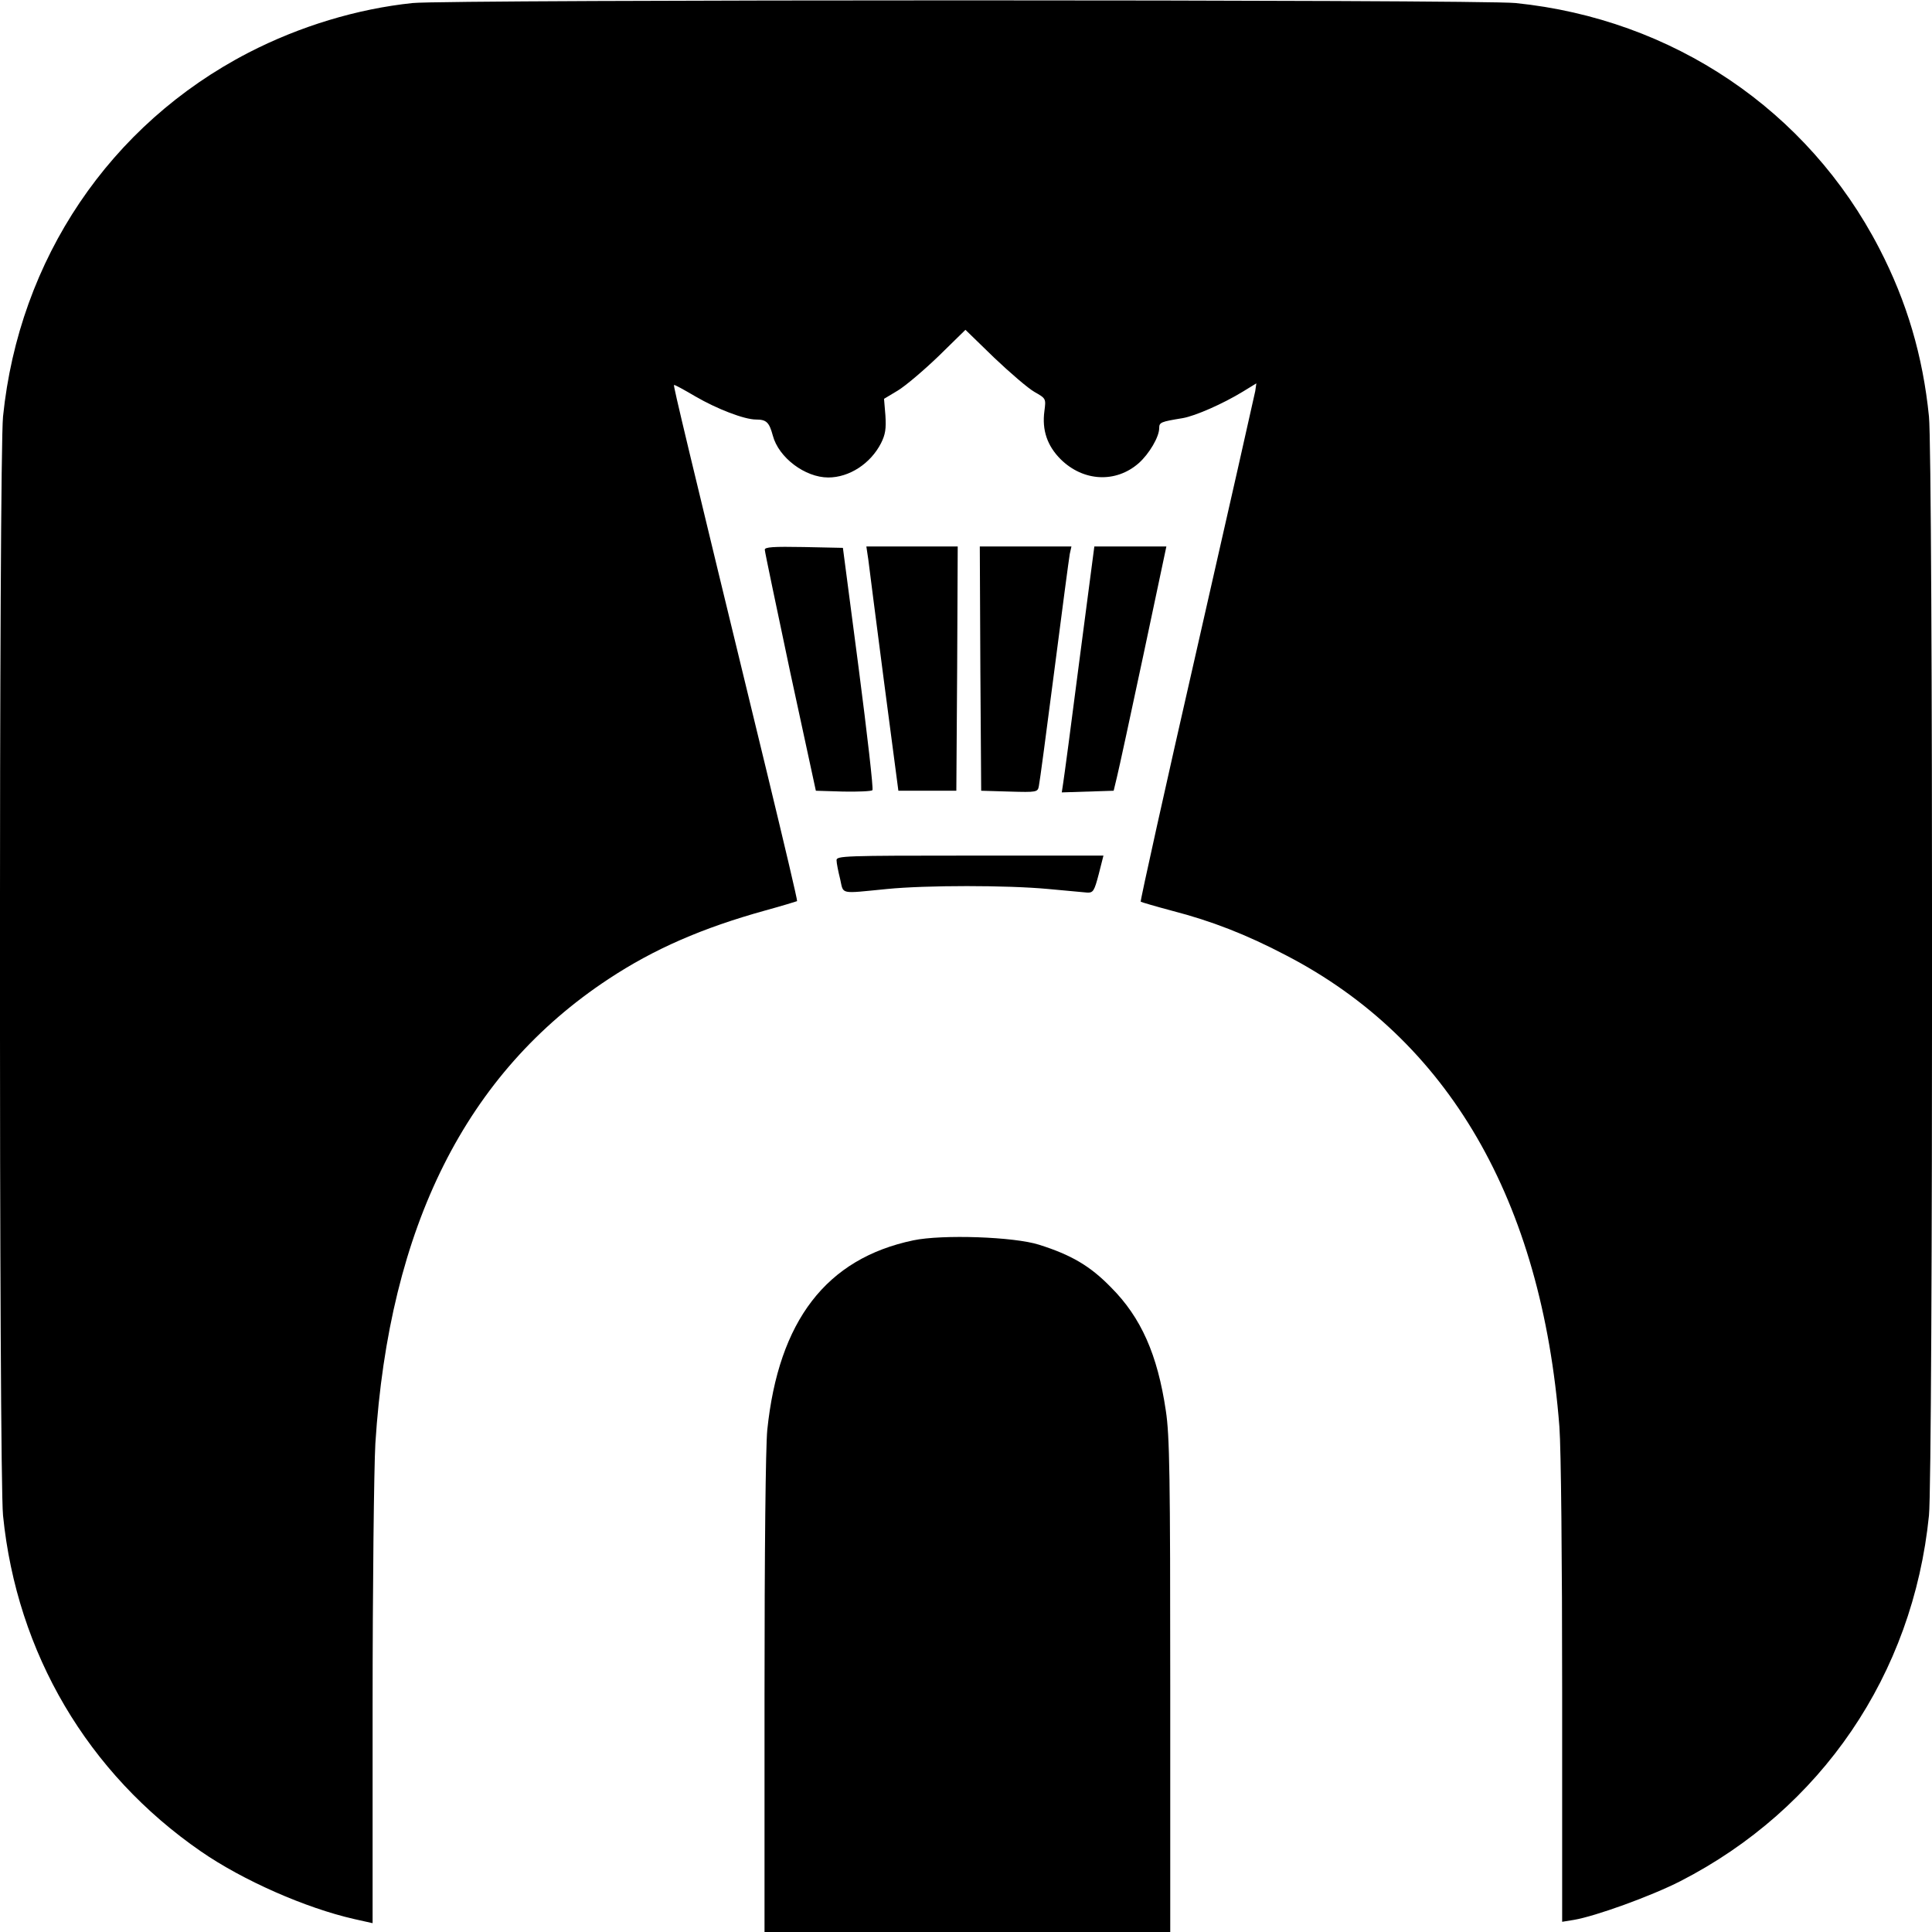
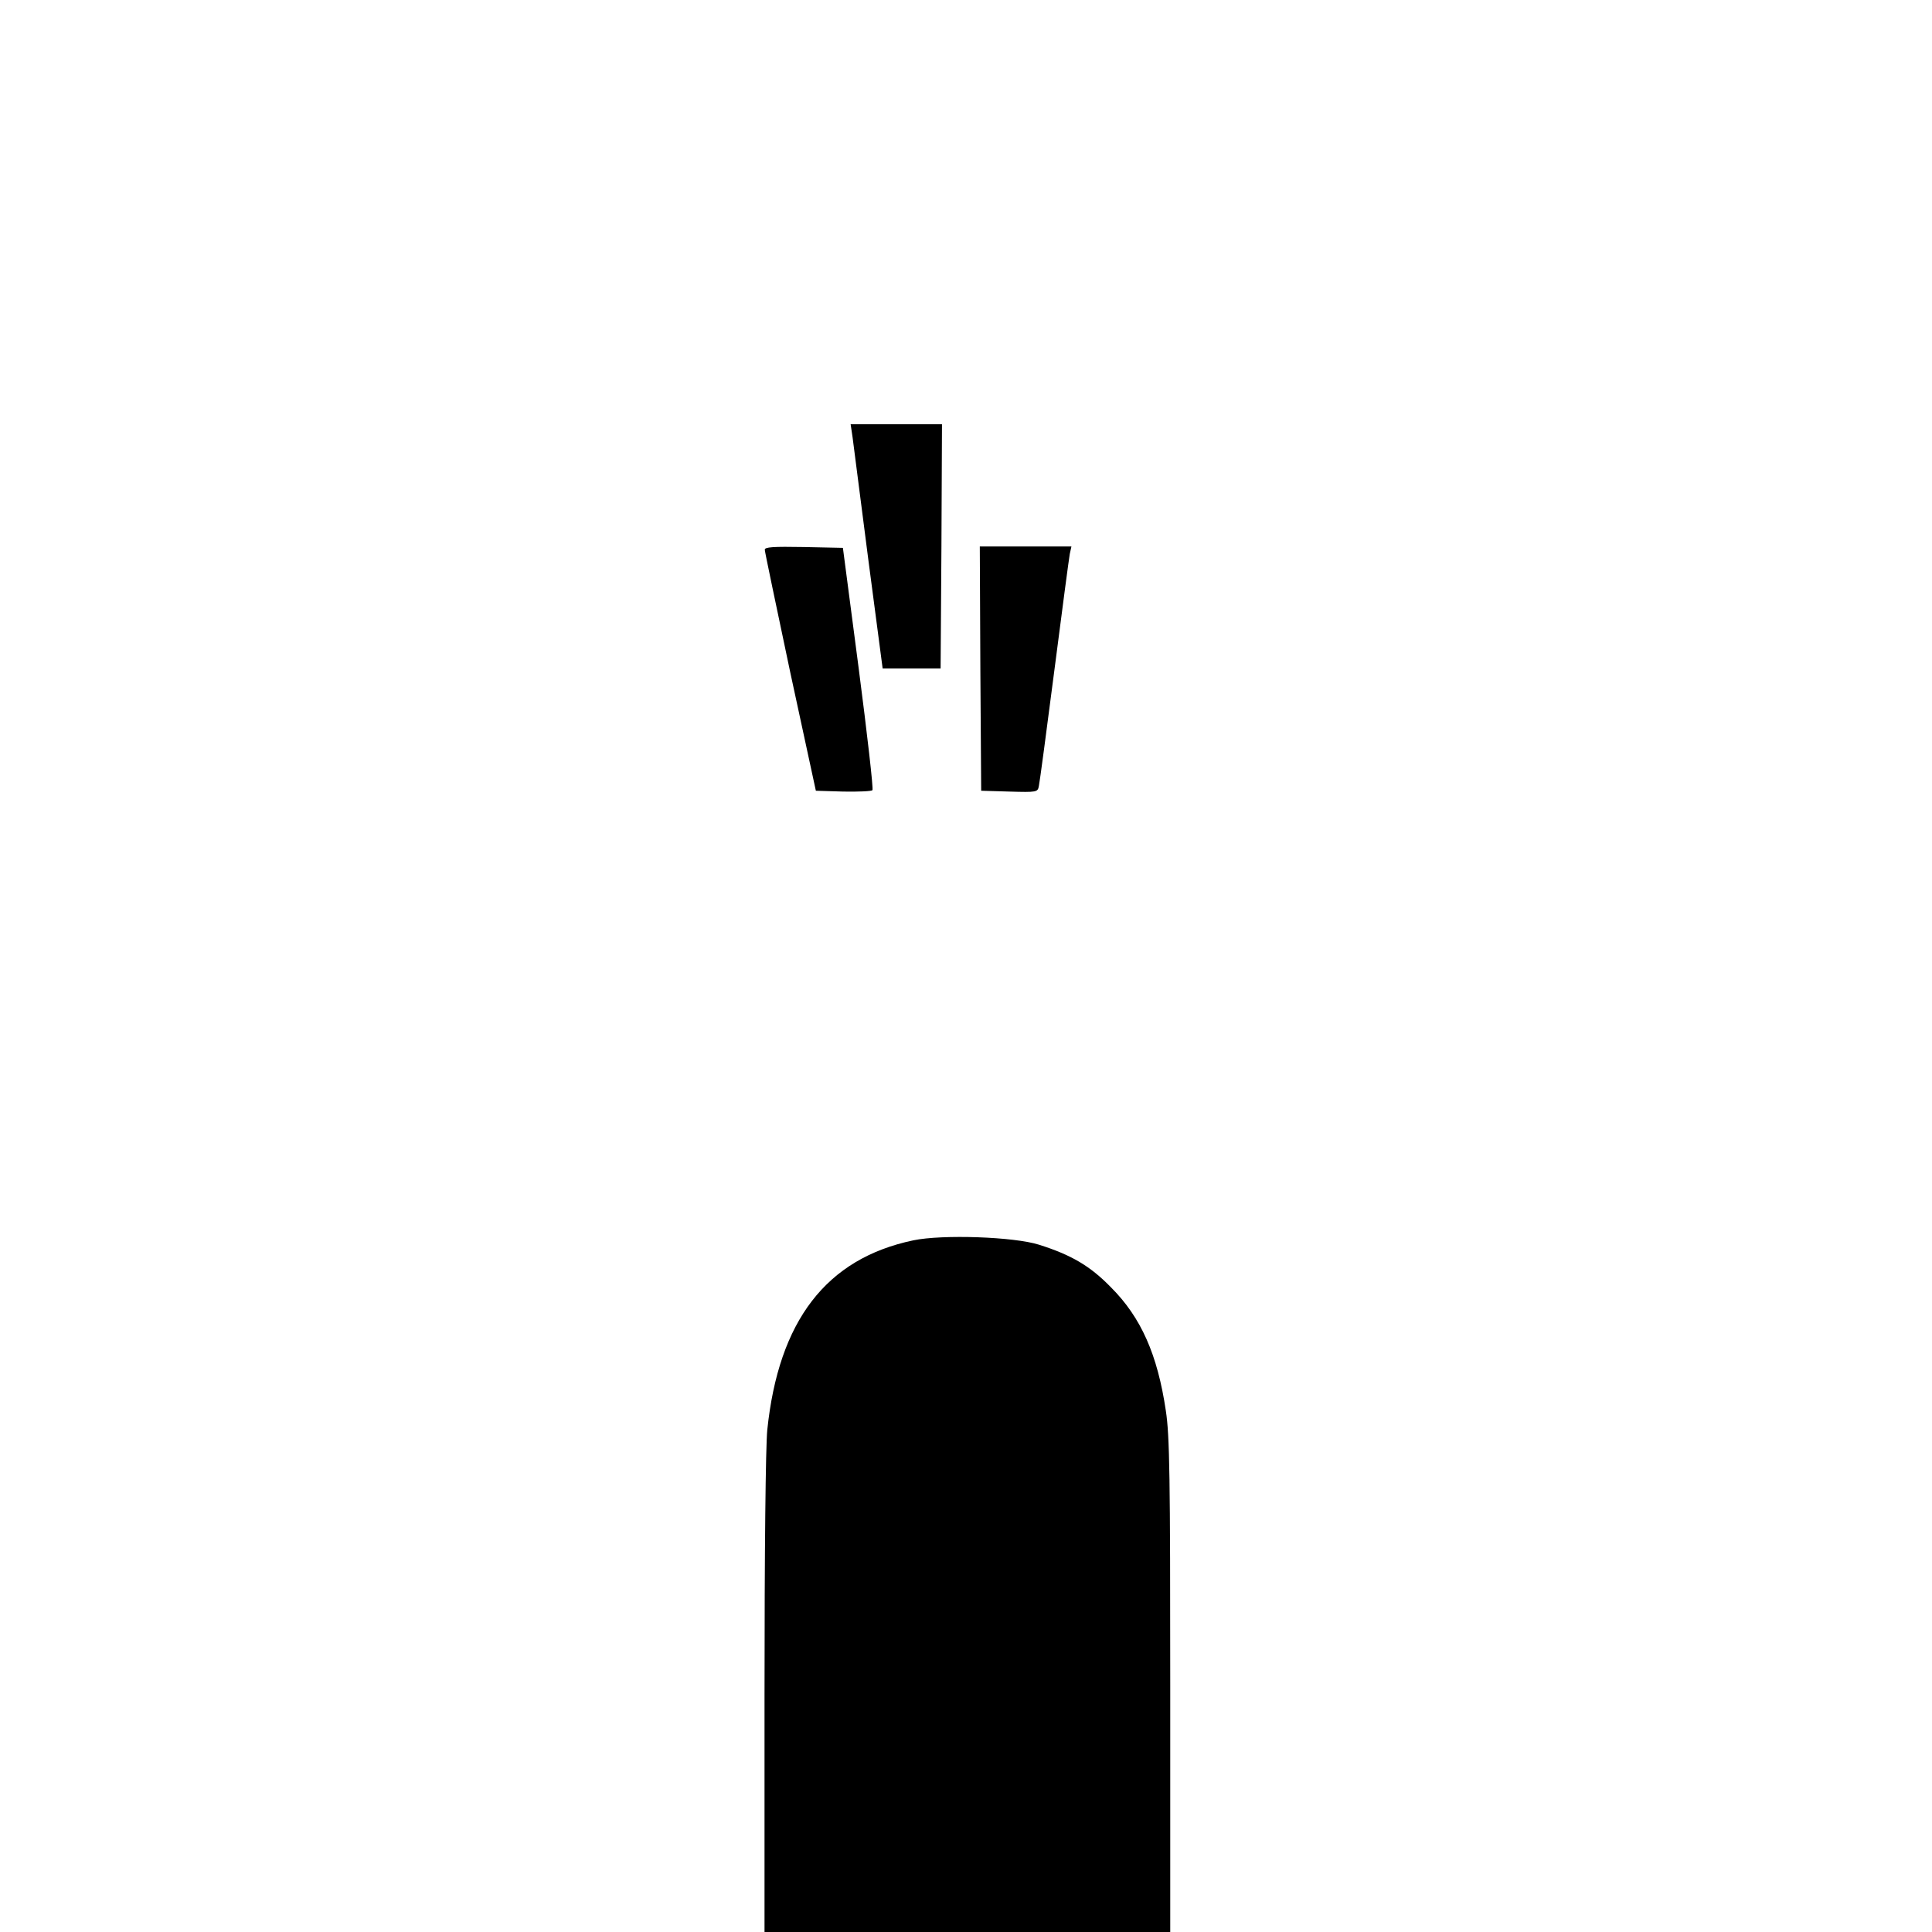
<svg xmlns="http://www.w3.org/2000/svg" version="1.0" width="700pt" height="700pt" viewBox="0 0 700 700" preserveAspectRatio="xMidYMid meet">
  <g transform="translate(0,700) scale(0.1,-0.1)" fill="#000000" stroke="none">
-     <path d="M1495 6989 c-201 -21 -409 -84 -595 -180 -502 -260 -831 -748 -889 -1318 -15 -143 -15 -3839 0 -3982 50 -499 307 -934 717 -1217 152 -105 379 -205 555 -245 l67 -15 0 786 c0 433 5 861 10 952 50 786 329 1343 845 1683 165 109 340 185 567 248 62 17 114 33 116 34 2 2 -47 209 -108 461 -295 1214 -341 1407 -338 1409 2 2 36 -17 77 -41 79 -46 178 -84 220 -84 38 0 48 -10 61 -58 21 -80 117 -152 201 -152 76 0 153 50 191 124 16 32 19 52 16 101 l-5 60 50 30 c28 17 94 73 148 125 l97 95 104 -101 c58 -55 123 -111 146 -124 42 -24 42 -24 36 -70 -9 -68 10 -125 59 -174 82 -81 200 -87 283 -14 38 34 74 95 74 127 0 21 6 23 85 36 46 8 146 52 218 96 l49 30 -4 -28 c-3 -15 -98 -437 -212 -937 -114 -499 -205 -910 -203 -913 3 -2 54 -17 114 -33 143 -37 269 -86 412 -161 589 -305 927 -888 991 -1708 6 -79 10 -482 10 -964 l0 -830 43 7 c77 13 277 85 385 140 511 262 843 749 901 1325 15 143 15 3839 0 3982 -22 219 -80 416 -180 609 -259 501 -748 831 -1318 889 -125 13 -3873 13 -3996 0z" />
    <path d="M2771 5008 c0 -7 42 -206 92 -443 l93 -430 99 -3 c54 -1 102 1 106 5 4 4 -19 204 -50 443 l-57 435 -142 3 c-110 2 -142 0 -141 -10z" />
-     <path d="M3146 4973 c3 -27 29 -226 57 -443 l52 -395 105 0 105 0 3 443 2 442 -165 0 -166 0 7 -47z" />
+     <path d="M3146 4973 l52 -395 105 0 105 0 3 443 2 442 -165 0 -166 0 7 -47z" />
    <path d="M3552 4578 l3 -443 102 -3 c100 -3 103 -2 107 20 3 13 28 201 56 418 28 217 53 407 56 423 l6 27 -166 0 -166 0 2 -442z" />
-     <path d="M3911 4608 c-29 -227 -56 -428 -59 -446 l-5 -33 94 3 94 3 12 50 c7 28 50 227 96 443 l83 392 -130 0 -131 0 -54 -412z" />
-     <path d="M3031 3883 c0 -10 6 -40 13 -68 13 -57 -4 -53 170 -36 141 14 435 14 584 0 64 -6 128 -12 141 -13 22 -1 26 6 42 67 l17 67 -484 0 c-455 0 -484 -1 -483 -17z" />
    <path d="M3309 2506 c-315 -66 -488 -291 -529 -687 -6 -61 -10 -437 -10 -960 l0 -859 735 0 735 0 0 891 c0 758 -2 907 -16 998 -30 202 -89 337 -199 447 -75 77 -143 117 -260 154 -90 29 -351 38 -456 16z" />
  </g>
</svg>